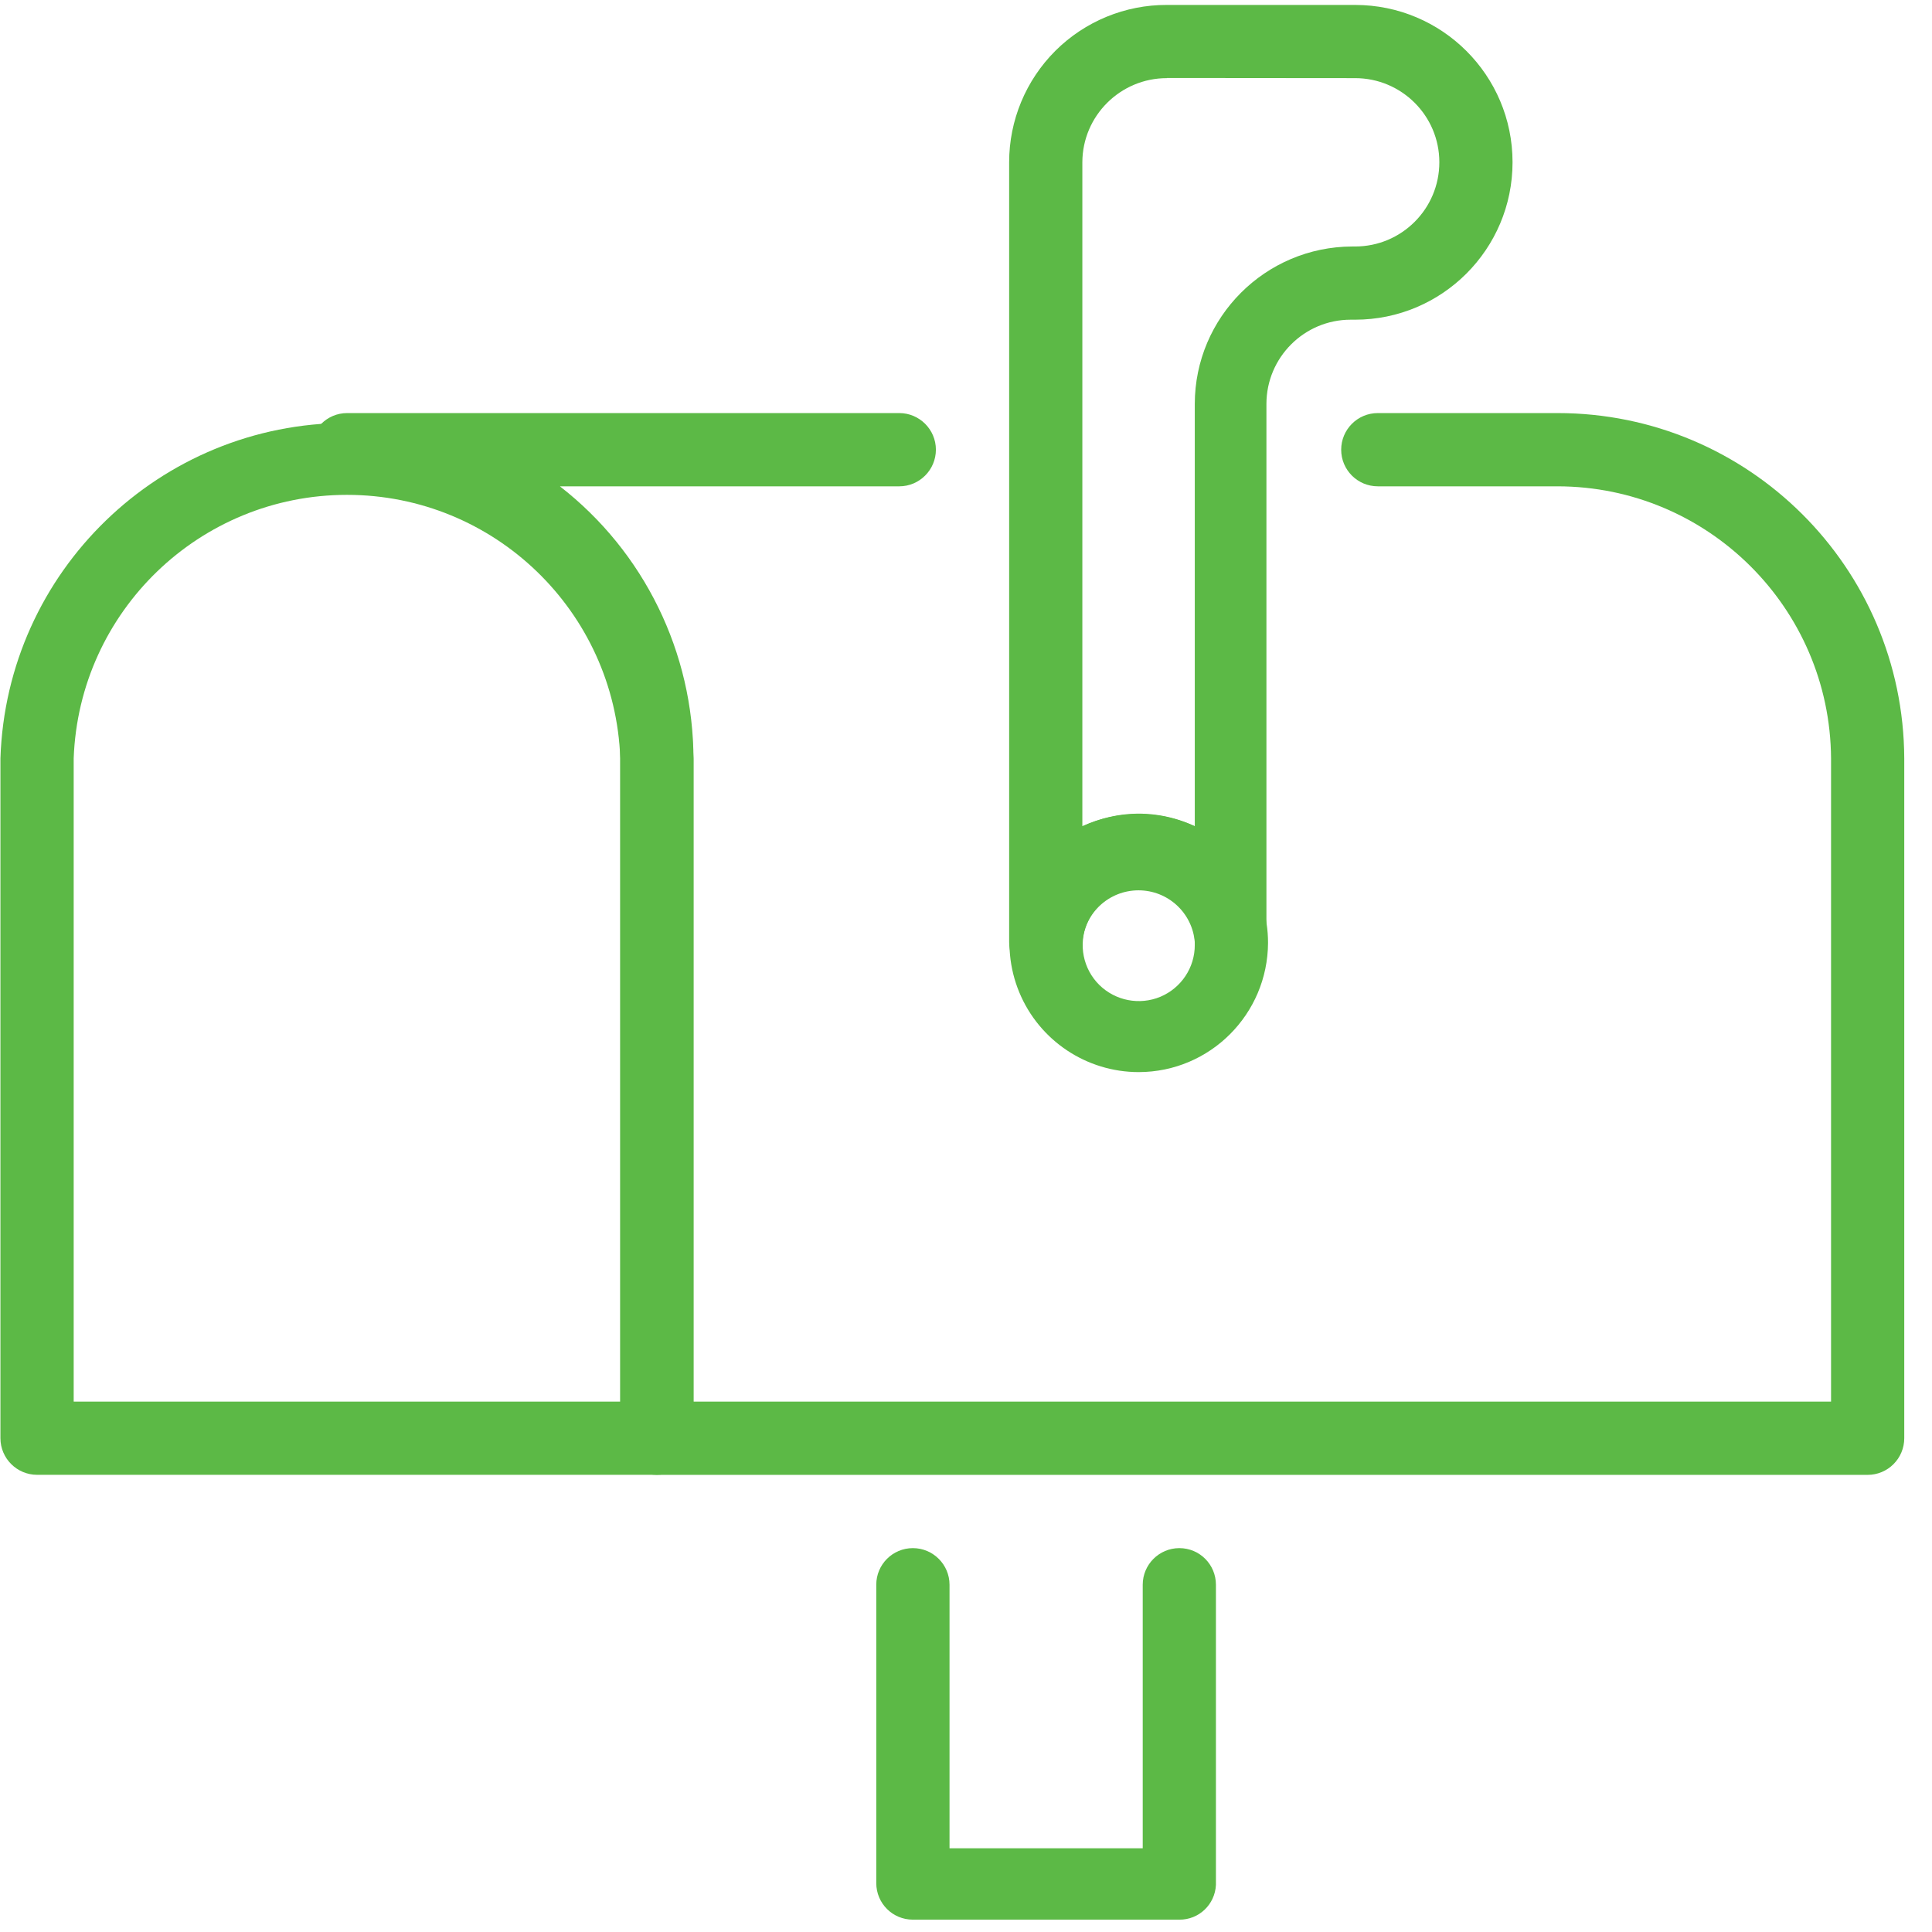
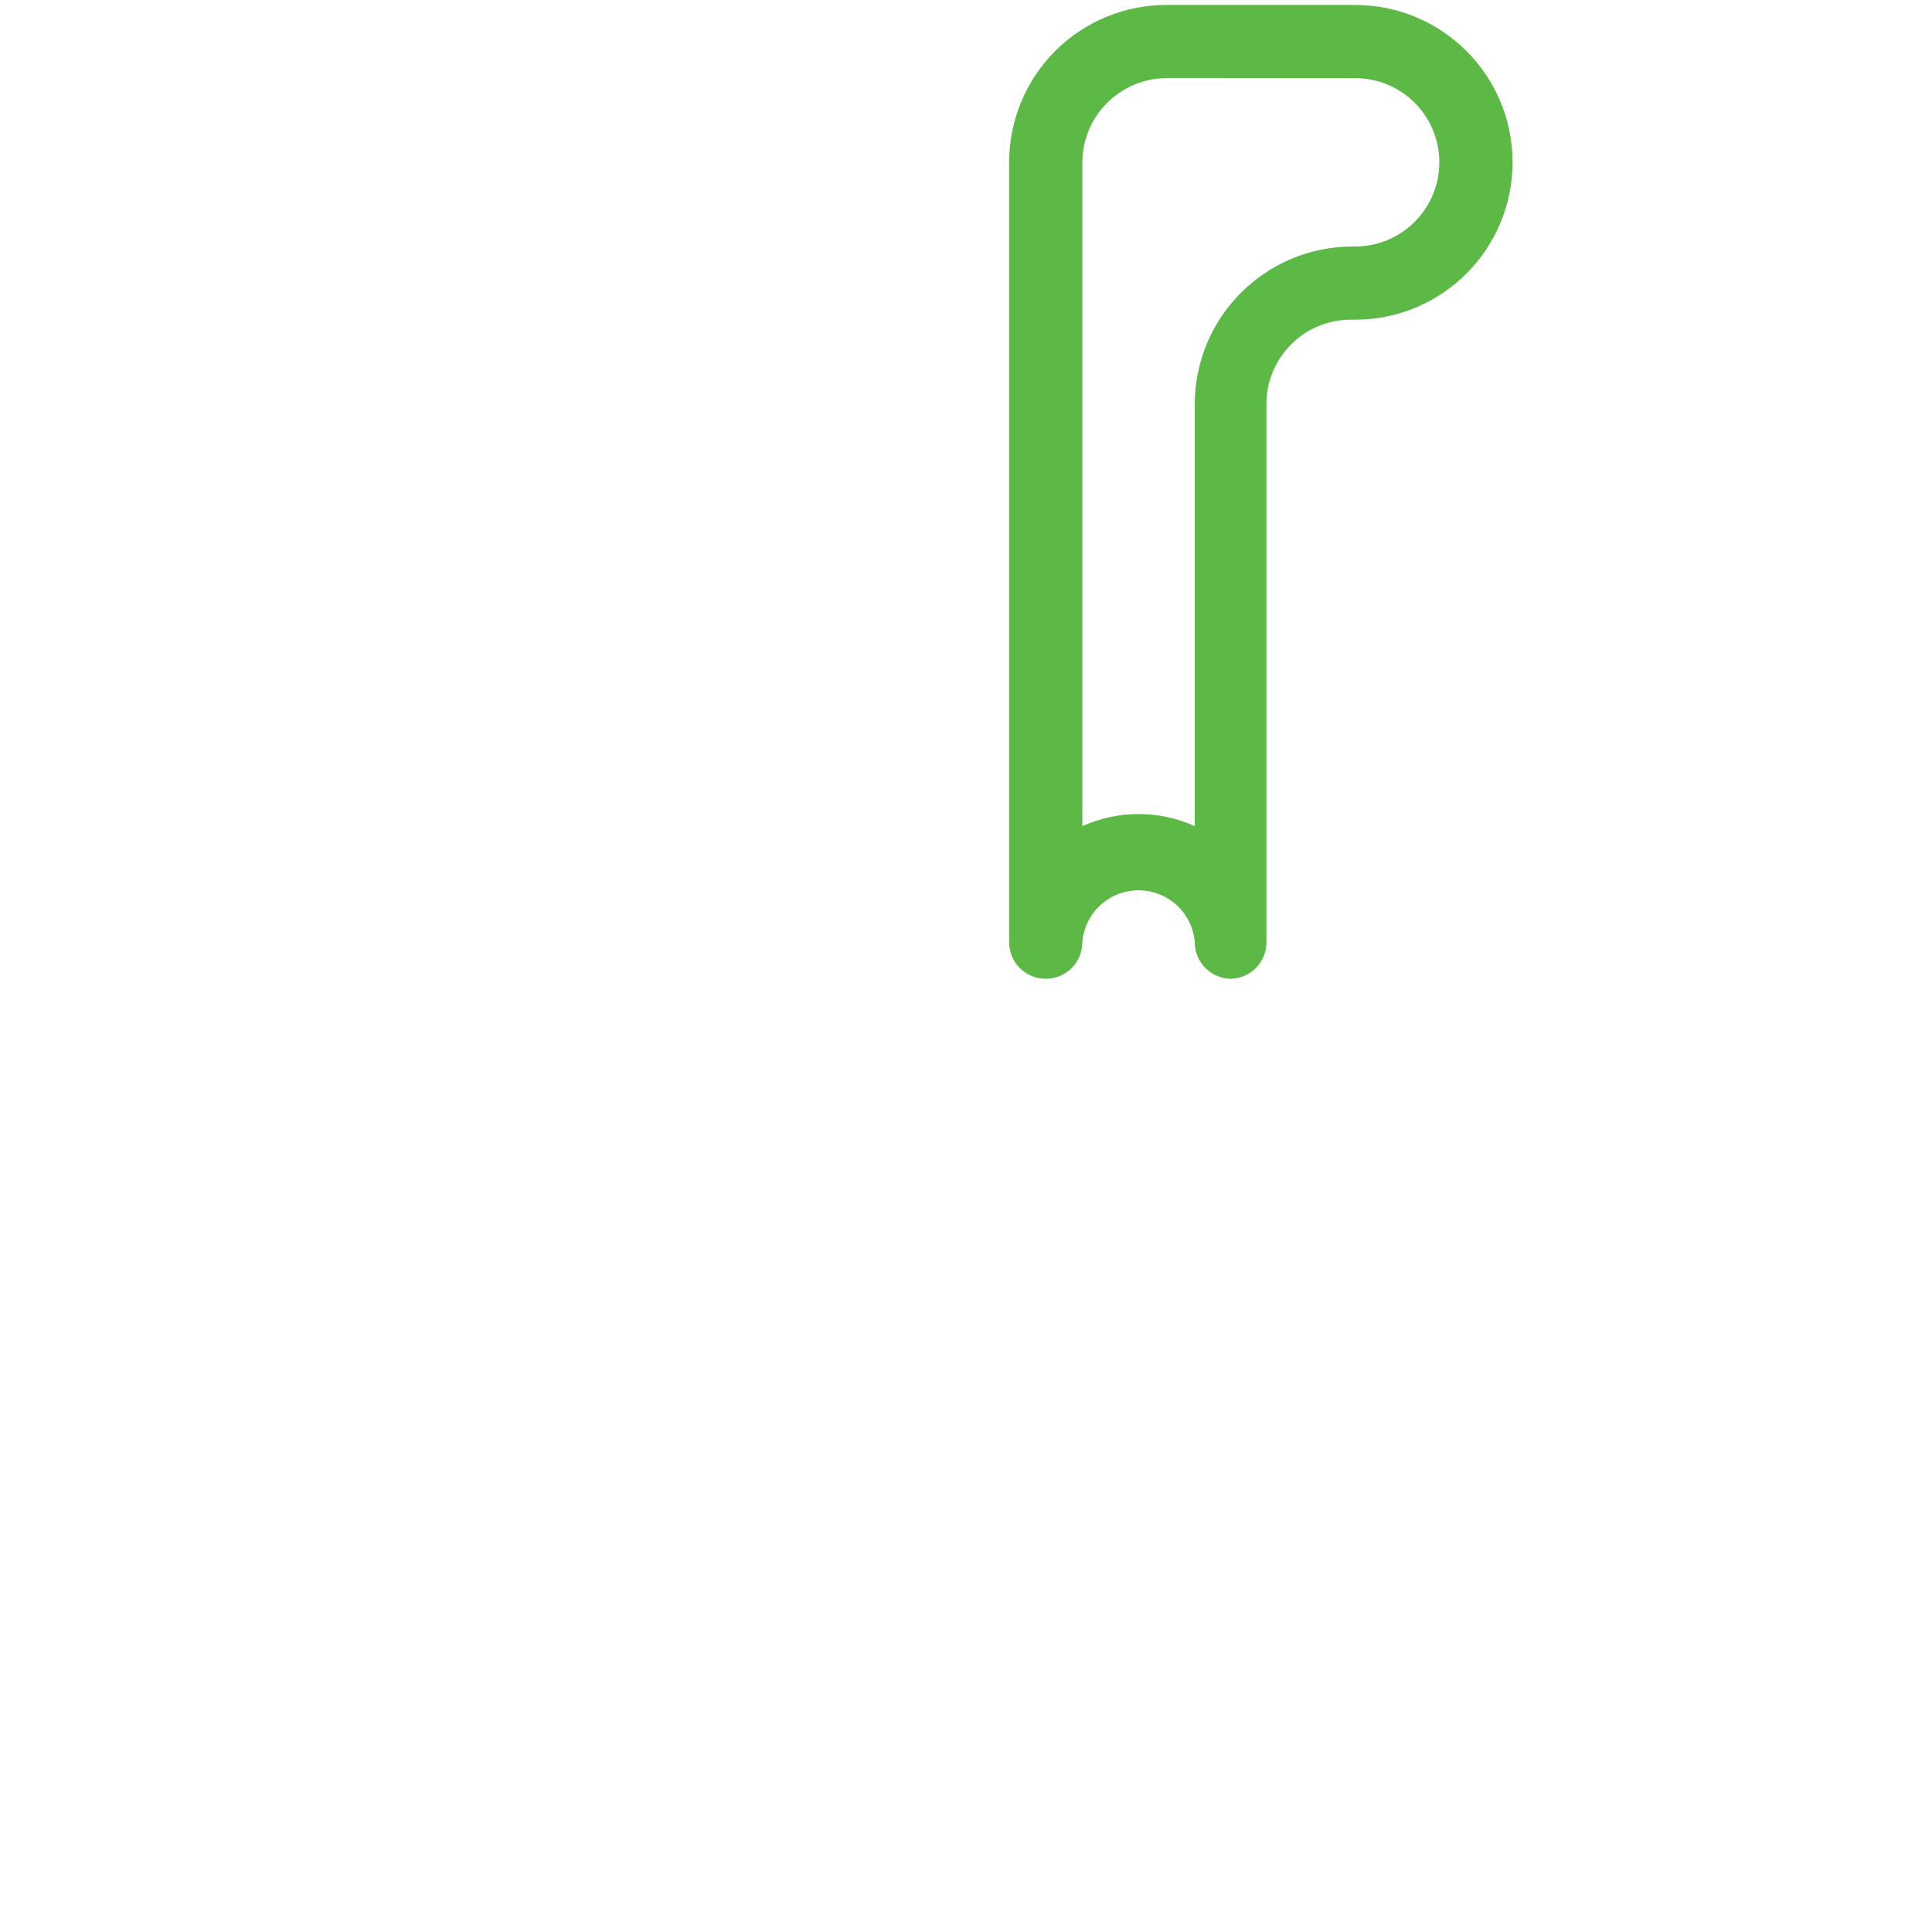
<svg xmlns="http://www.w3.org/2000/svg" width="36" height="36" viewBox="0 0 36 36" fill="none">
-   <path d="M12.241 27.481H0.691C0.315 27.481 0.008 27.175 0.008 26.799V14.13C0.123 10.647 2.98 7.881 6.465 7.881C9.951 7.881 12.811 10.647 12.922 14.13V26.799C12.922 26.98 12.851 27.153 12.723 27.281C12.595 27.409 12.422 27.481 12.241 27.481ZM1.373 26.117H11.558V14.13C11.457 11.391 9.208 9.221 6.466 9.221C3.723 9.221 1.474 11.391 1.373 14.13L1.373 26.117Z" fill="#5CB946" />
-   <path d="M34.801 27.482H12.24C11.864 27.482 11.558 27.175 11.558 26.799V14.13C11.542 11.329 9.269 9.064 6.468 9.062C6.092 9.062 5.786 8.755 5.786 8.379C5.786 8.004 6.092 7.697 6.468 7.697H16.757C17.133 7.697 17.439 8.004 17.439 8.379C17.439 8.755 17.133 9.062 16.757 9.062H10.433C12.003 10.282 12.922 12.161 12.922 14.152V26.117H34.119V14.13C34.1 11.33 31.824 9.065 29.023 9.062H25.674C25.295 9.062 24.991 8.755 24.991 8.38C24.991 8.004 25.295 7.697 25.674 7.697H29.023C32.581 7.697 35.467 10.573 35.483 14.13V26.799C35.483 26.981 35.411 27.154 35.283 27.282C35.156 27.41 34.982 27.482 34.801 27.482Z" fill="#5CB946" />
-   <path d="M21.975 35.77H17.01C16.632 35.77 16.328 35.466 16.328 35.088V29.529C16.328 29.153 16.632 28.847 17.01 28.847C17.386 28.847 17.693 29.153 17.693 29.529V34.44H21.293V29.529C21.293 29.153 21.599 28.847 21.975 28.847C22.354 28.847 22.657 29.153 22.657 29.529V35.123C22.639 35.488 22.34 35.773 21.975 35.77Z" fill="#5CB946" />
-   <path d="M21.218 19.977C20.246 19.977 19.366 19.391 18.993 18.491C18.62 17.59 18.828 16.556 19.516 15.866C20.203 15.178 21.24 14.973 22.141 15.343C23.041 15.716 23.628 16.596 23.628 17.568C23.622 18.898 22.548 19.975 21.218 19.977ZM21.218 16.566C20.795 16.566 20.414 16.822 20.254 17.211C20.091 17.603 20.182 18.053 20.483 18.352C20.784 18.648 21.232 18.736 21.623 18.573C22.013 18.408 22.266 18.027 22.263 17.603C22.274 17.321 22.167 17.043 21.973 16.838C21.775 16.633 21.504 16.518 21.218 16.518L21.218 16.566Z" fill="#5CB946" />
  <path d="M22.945 18.238C22.567 18.238 22.263 17.934 22.263 17.555C22.218 17.009 21.762 16.59 21.215 16.59C20.666 16.59 20.211 17.009 20.168 17.555C20.168 17.934 19.862 18.238 19.486 18.238C19.108 18.238 18.804 17.934 18.804 17.555V3.023C18.804 2.245 19.113 1.499 19.665 0.947C20.216 0.398 20.965 0.089 21.743 0.092H25.25C26.87 0.092 28.184 1.403 28.184 3.023C28.184 4.644 26.87 5.957 25.25 5.957H25.168C24.302 5.957 23.598 6.661 23.598 7.527V17.555C23.601 17.923 23.31 18.224 22.945 18.238ZM21.743 1.453V1.456C20.877 1.456 20.171 2.157 20.168 3.023V15.394C20.834 15.093 21.597 15.093 22.263 15.394V7.527C22.265 5.91 23.577 4.598 25.197 4.593H25.25C26.116 4.593 26.82 3.892 26.82 3.023C26.82 2.157 26.116 1.456 25.25 1.456L21.743 1.453Z" fill="#5CB946" />
</svg>